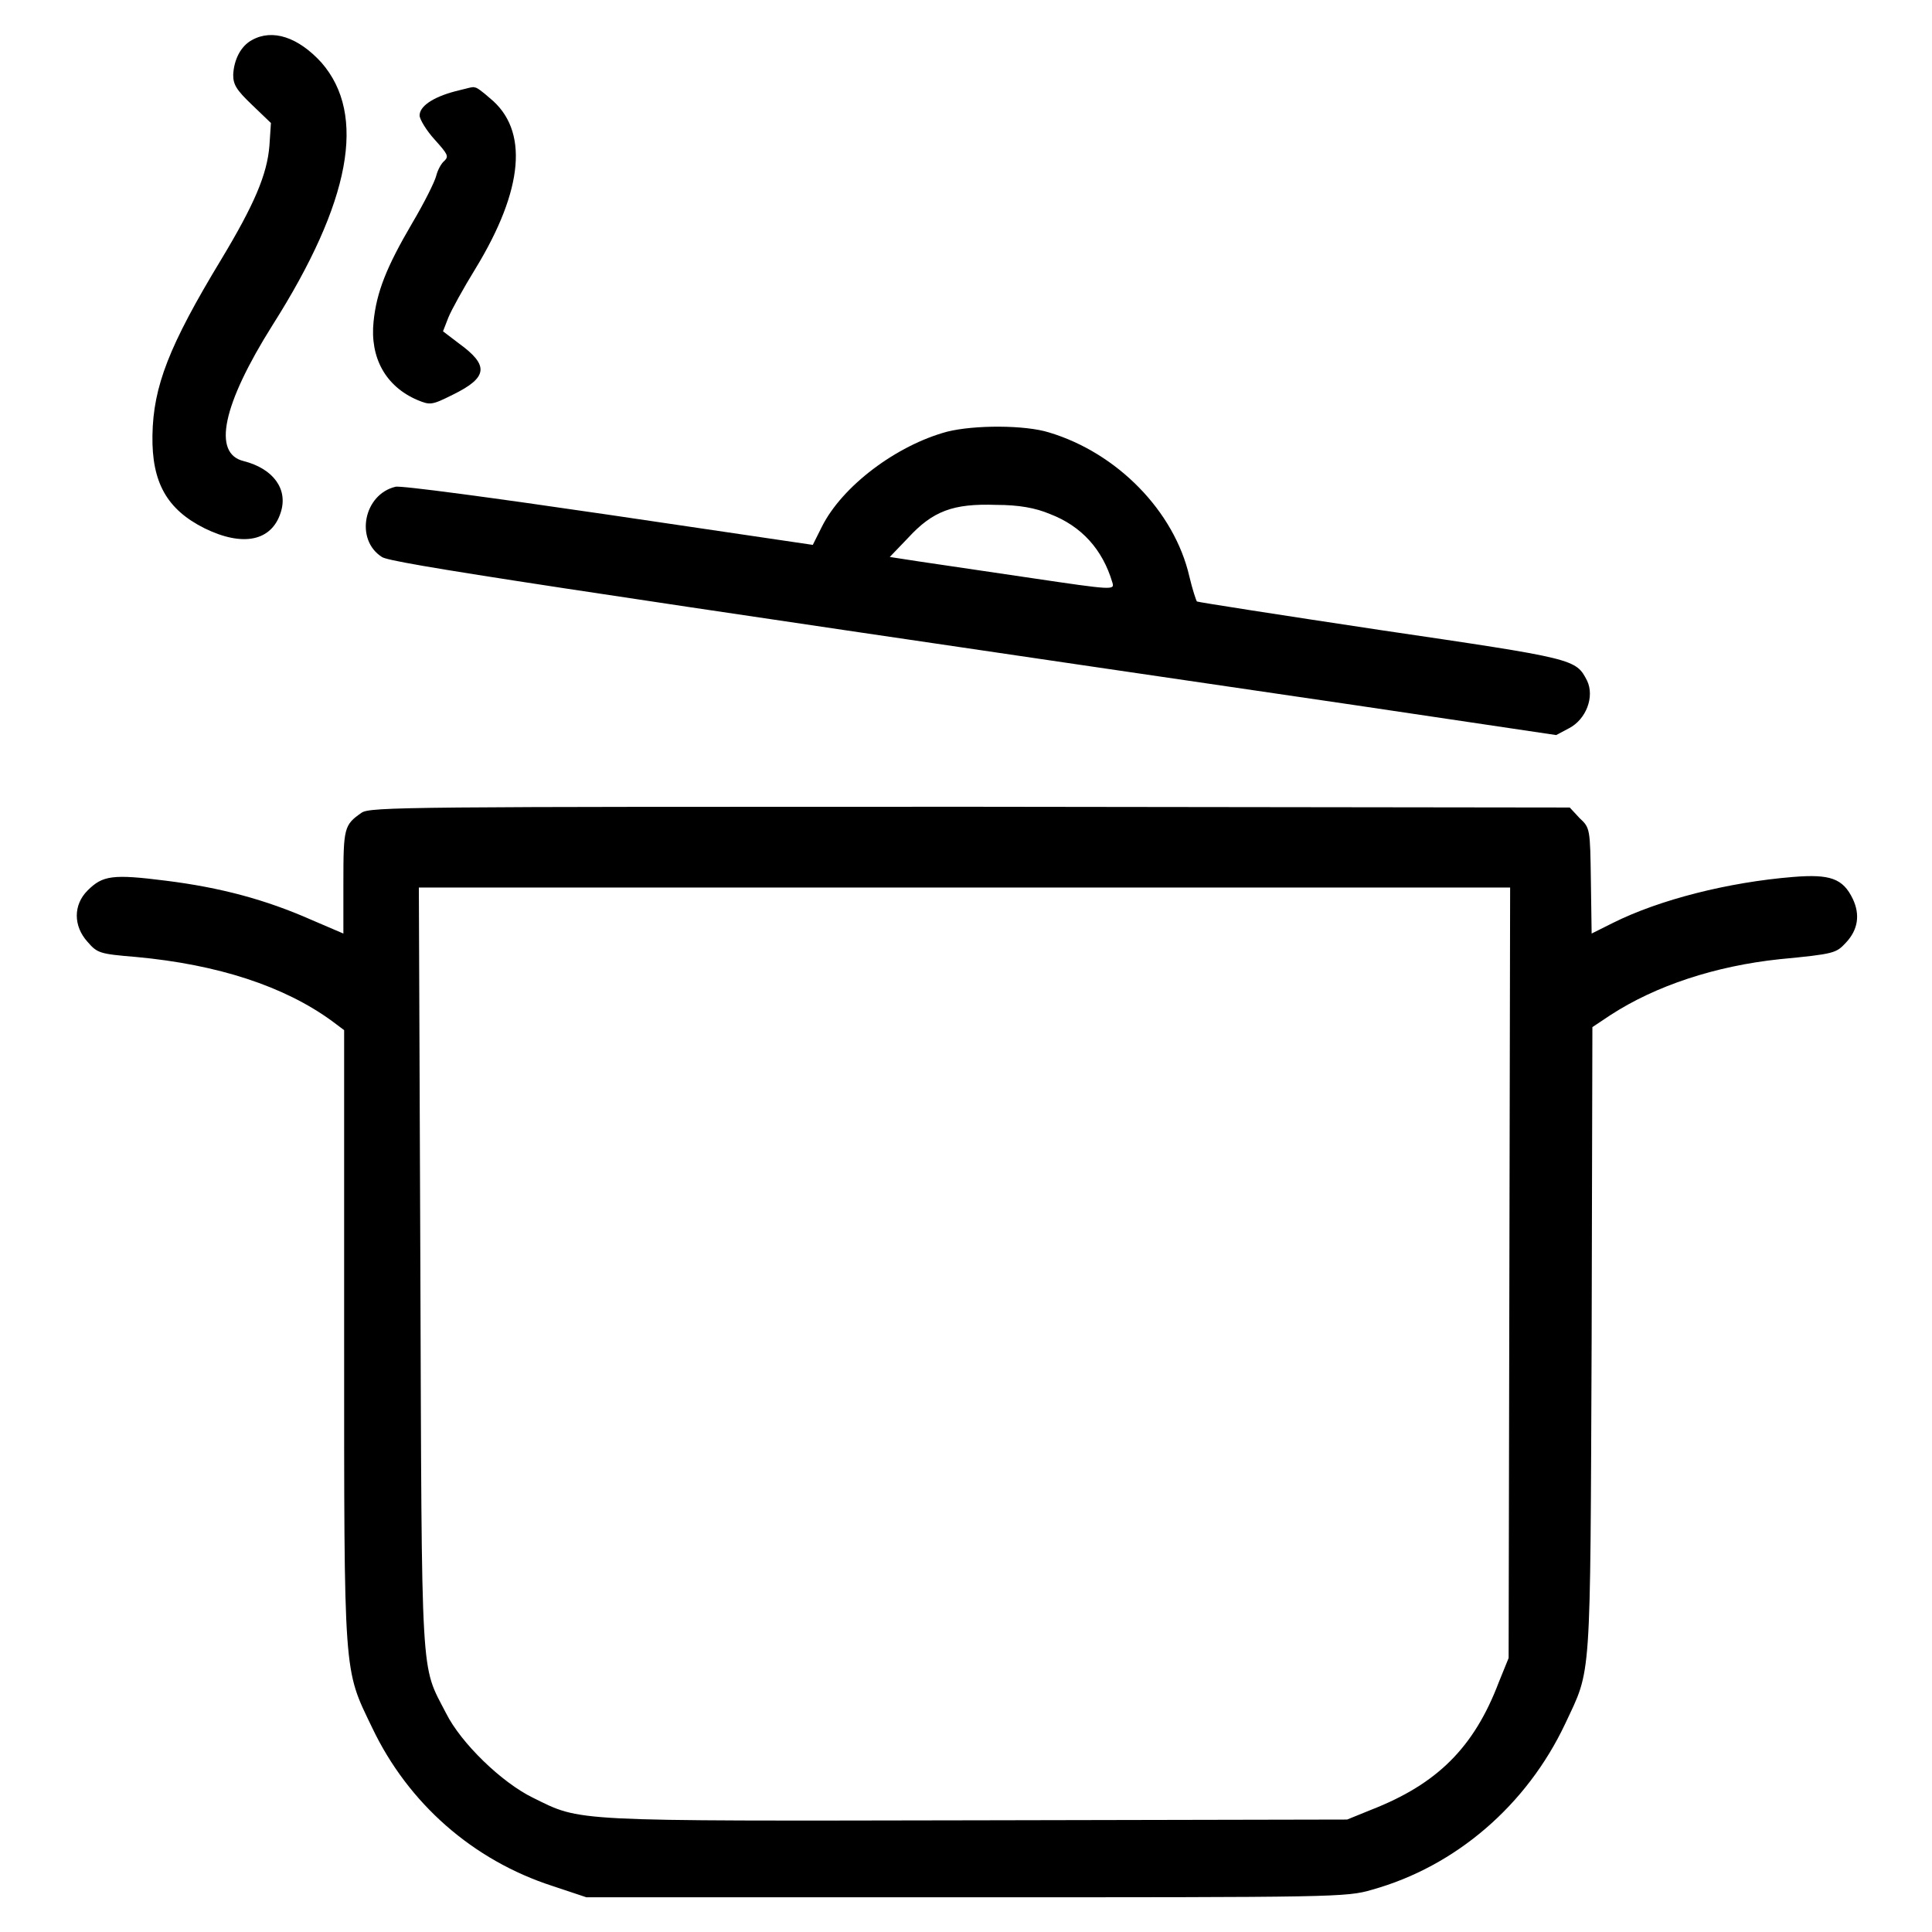
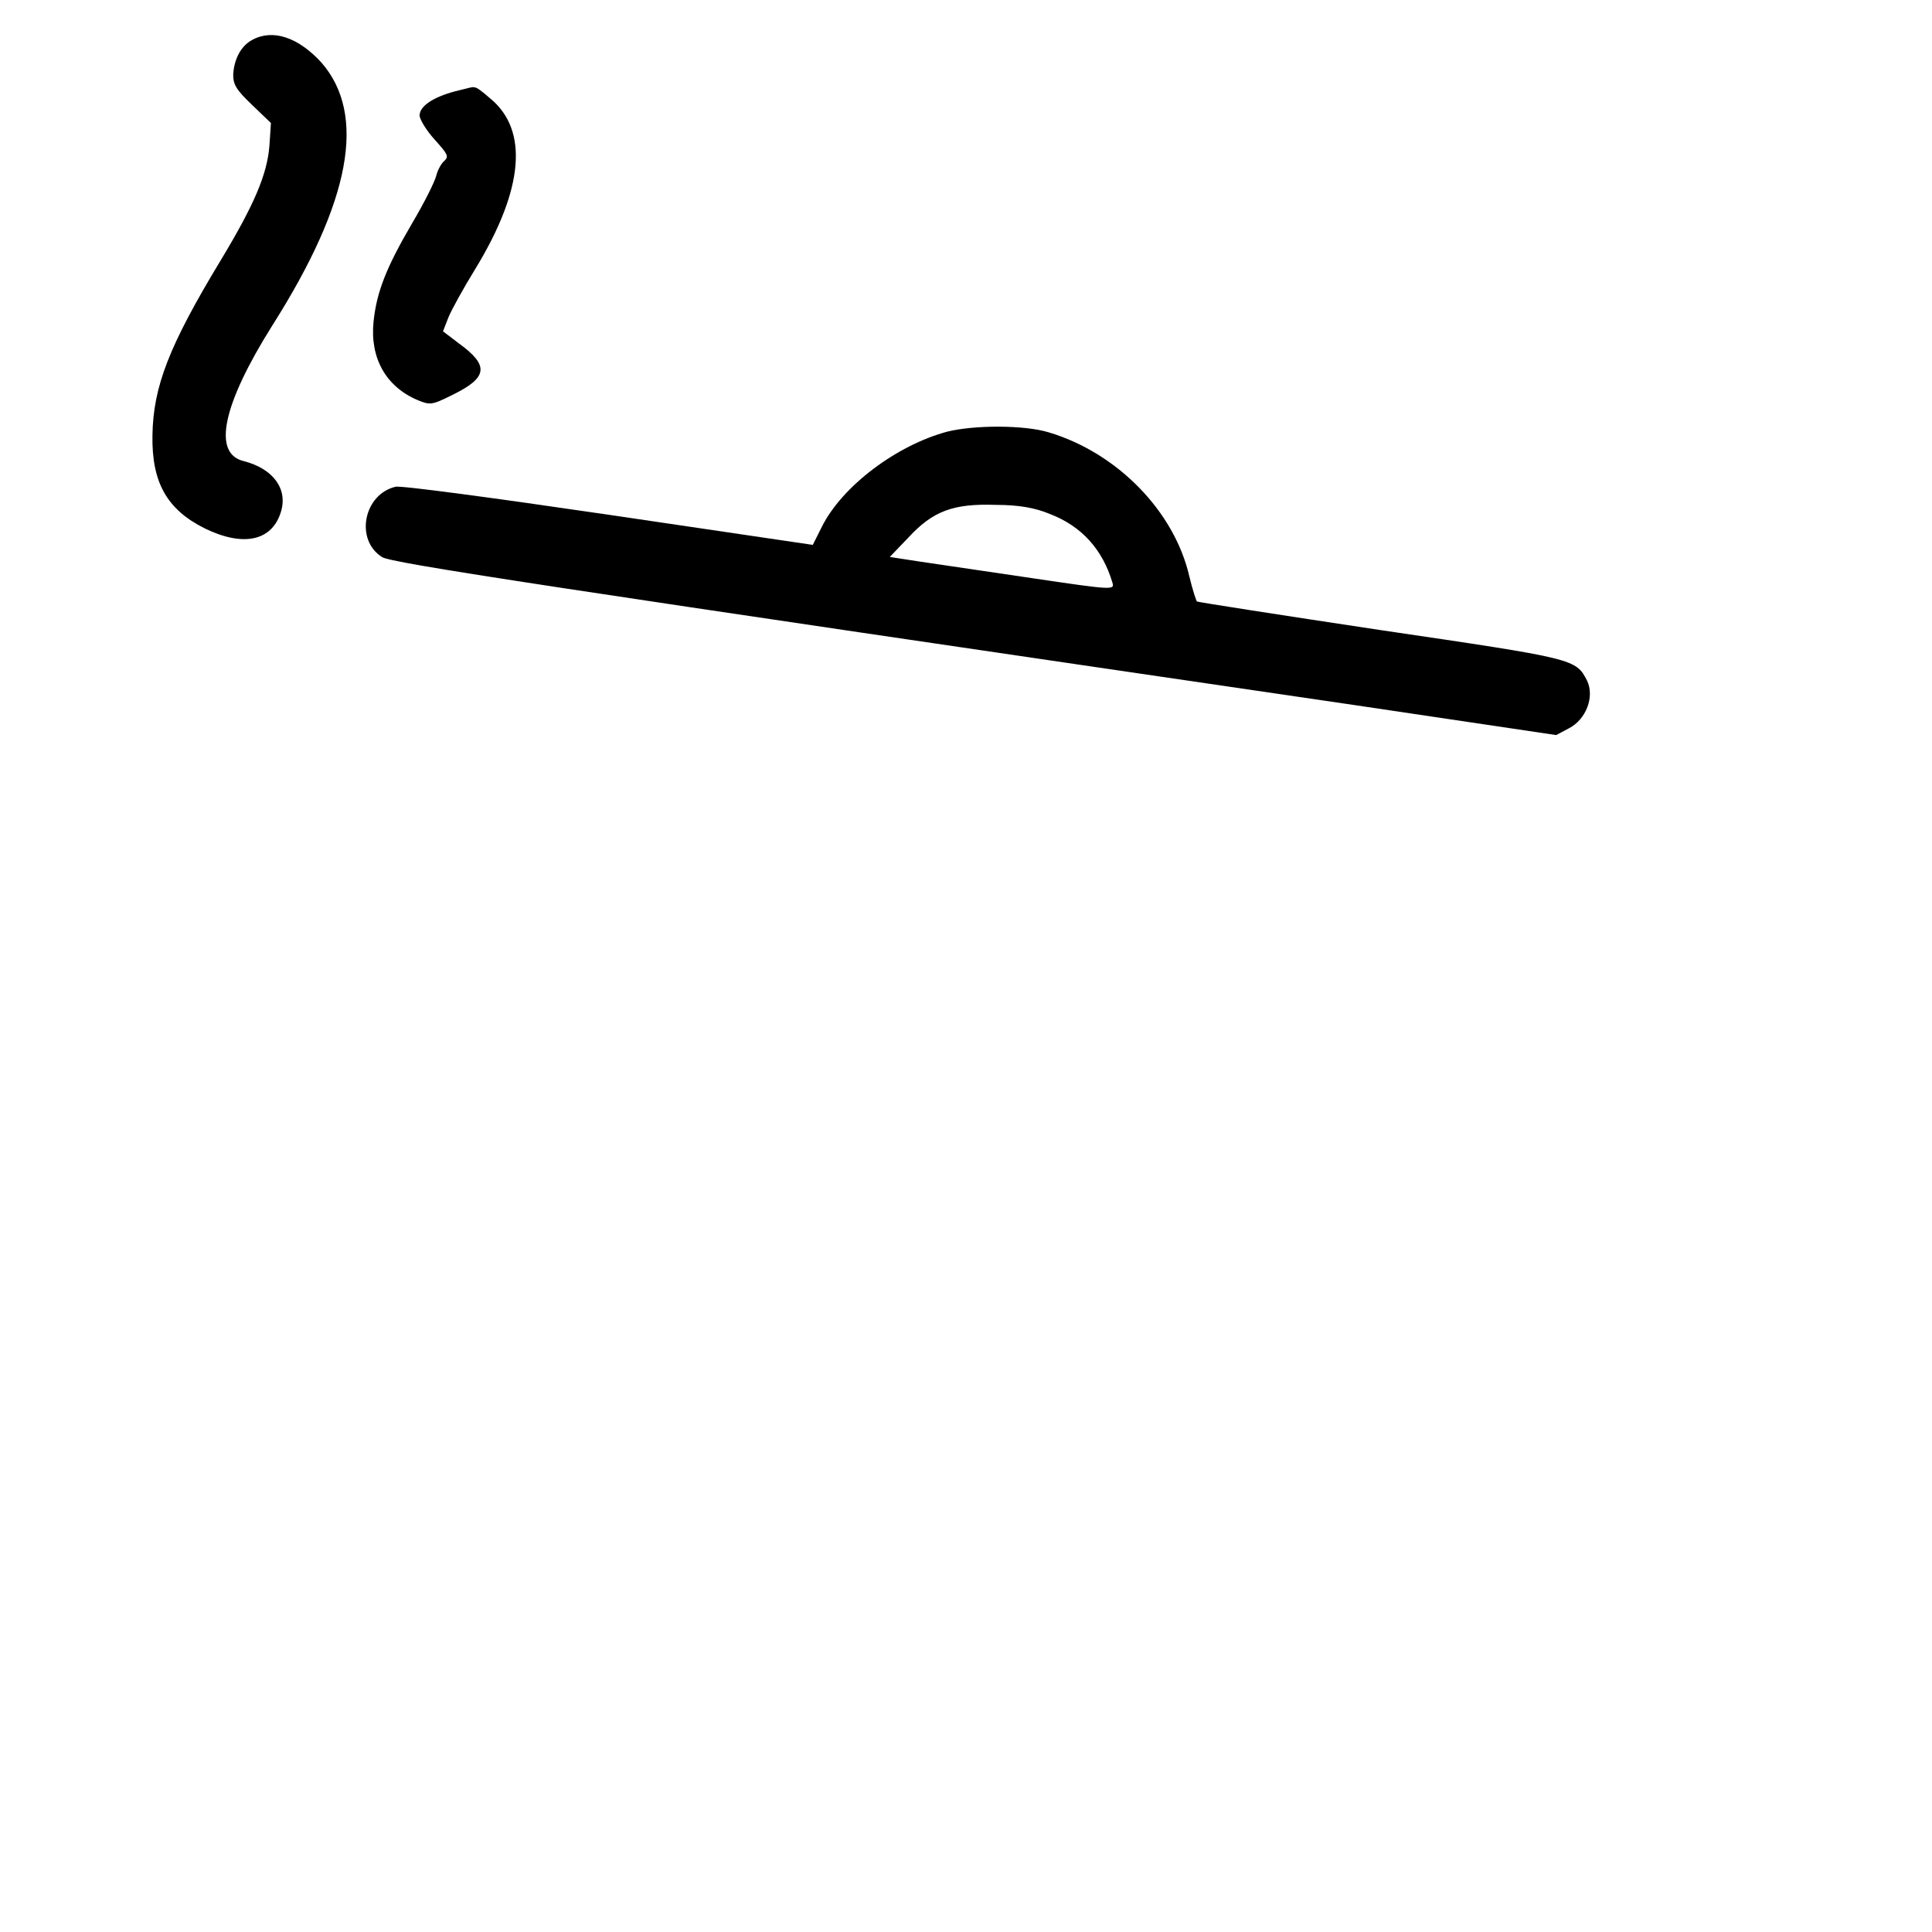
<svg xmlns="http://www.w3.org/2000/svg" version="1.1" x="0px" y="0px" viewBox="0 0 256 256" enable-background="new 0 0 256 256" xml:space="preserve">
  <g>
    <g>
      <g>
        <path fill="#000000" d="M33.4,5.3c-1.5,0.8-2.4,2.6-2.5,4.6c0,1.3,0.4,2,2.5,4l2.5,2.4l-0.2,3c-0.3,3.8-2,7.8-6.4,15.1c-6.9,11.4-9,16.8-9.1,23.3c-0.1,6.2,1.9,9.8,6.9,12.3c5.1,2.5,8.9,1.7,10.1-2.1c1-3.1-1-5.8-4.9-6.8c-4.2-1-2.8-7.5,3.8-18c10.4-16.4,12.5-27.9,6.5-34.8C39.5,4.9,36.1,3.8,33.4,5.3z" />
        <path fill="#000000" d="M60.3,12.1c-3,0.8-4.7,2-4.7,3.2c0,0.5,0.9,2,2,3.2c1.7,1.9,1.9,2.2,1.3,2.8c-0.4,0.3-0.9,1.2-1.1,2c-0.2,0.8-1.6,3.6-3.2,6.3c-3.4,5.8-4.7,9.1-5.1,13c-0.5,4.8,1.6,8.6,5.8,10.4c1.7,0.7,1.9,0.7,4.7-0.7c4.7-2.3,4.8-3.9,0.8-6.8l-2.1-1.6l0.7-1.8c0.4-1,2-3.9,3.6-6.5c6.4-10.5,7.1-18.4,1.9-22.6c-0.9-0.8-1.8-1.5-2-1.4C62.8,11.4,61.6,11.8,60.3,12.1z" />
        <path fill="#000000" d="M125.5,57.2c-6.7,1.8-13.9,7.2-16.6,12.6l-1.2,2.4l-27.1-4C65.6,66,53,64.3,52.4,64.5c-4.2,1-5.4,7-1.8,9.3c1.1,0.8,20.9,3.8,128.7,19.6l26.9,4l1.7-0.9c2.3-1.2,3.4-4.2,2.4-6.3c-1.5-2.9-1.5-2.9-27.3-6.7c-13.3-2-24.2-3.7-24.4-3.8c-0.1-0.1-0.6-1.6-1-3.3c-2-8.7-9.6-16.4-18.6-19.1C135.8,56.3,129.1,56.3,125.5,57.2z M139.1,68.1c4.2,1.6,7,4.7,8.3,9.1c0.3,1,0.1,1-10.7-0.6c-6.1-0.9-12.8-1.9-14.9-2.2l-3.9-0.6l2.4-2.5c3.3-3.6,6-4.6,11.7-4.4C135,66.9,137.2,67.3,139.1,68.1z" />
-         <path fill="#000000" d="M47.9,107.7c-2.3,1.6-2.4,2-2.4,9.2v6.8l-4.2-1.8c-6.1-2.7-12.1-4.3-19.3-5.2c-7.1-0.9-8.4-0.7-10.4,1.3c-1.9,1.9-1.9,4.7,0,6.8c1.3,1.5,1.6,1.6,6.4,2c10.9,1,19.7,3.9,26,8.5l1.6,1.2v40.5c0,45.6-0.1,44,3.7,51.9c4.8,10.1,13.4,17.6,23.9,21l4.5,1.5h50.3c49,0,50.4,0,53.8-1c11.1-3.1,20.5-11.2,25.6-22c3.5-7.5,3.3-4.7,3.5-50.8l0.1-41.5l2.4-1.6c6-3.9,13.9-6.5,22.4-7.4c7.3-0.7,7.5-0.8,8.8-2.2c1.6-1.7,1.9-3.7,0.9-5.8c-1.3-2.7-3-3.3-7.9-2.9c-8.6,0.7-17.7,3-23.9,6.1l-2.8,1.4l-0.1-7c-0.1-6.9-0.1-7-1.5-8.3l-1.3-1.4l-79.4-0.1C54.2,106.9,49,106.9,47.9,107.7z M200,168.6l-0.1,51.1l-1.3,3.2c-3.3,8.7-8.2,13.5-16.9,16.9l-3.2,1.3l-49.1,0.1c-54.3,0.1-52.3,0.2-58.8-3c-4.1-2-9.5-7.2-11.5-11.2c-3.4-6.6-3.2-3.2-3.4-59.1l-0.2-50.3h72.3h72.3L200,168.6z" />
      </g>
    </g>
  </g>
</svg>